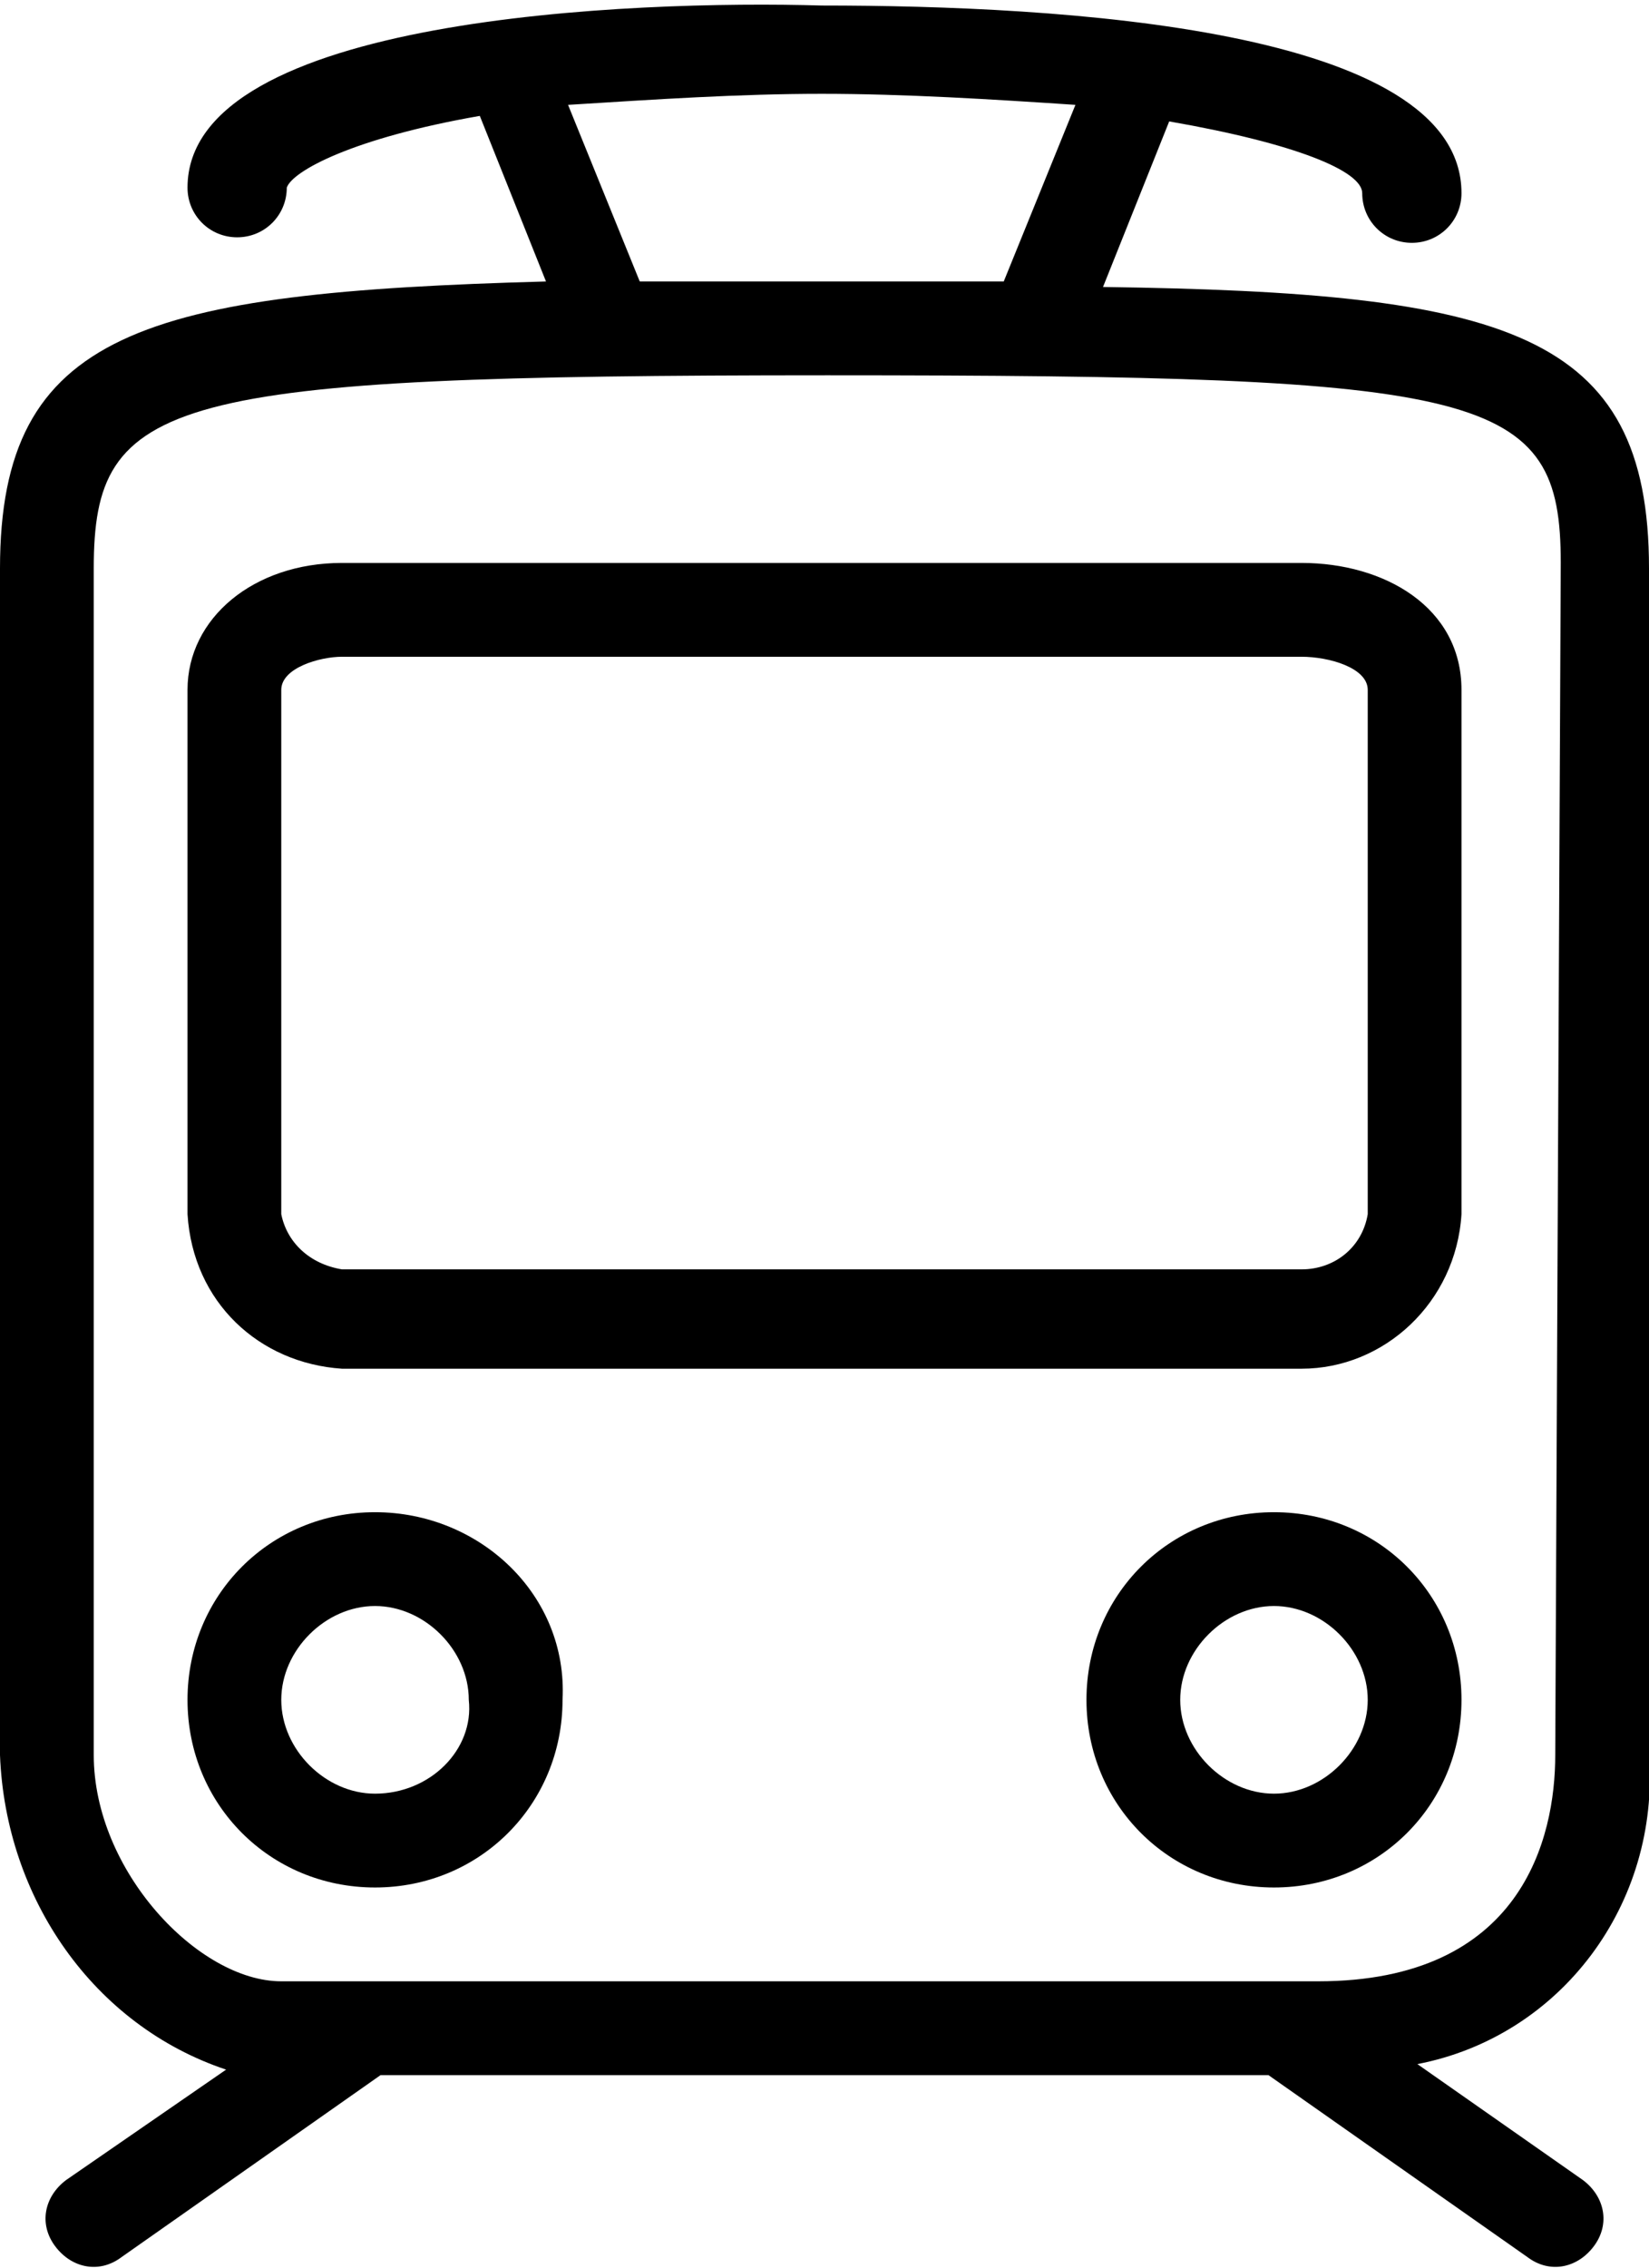
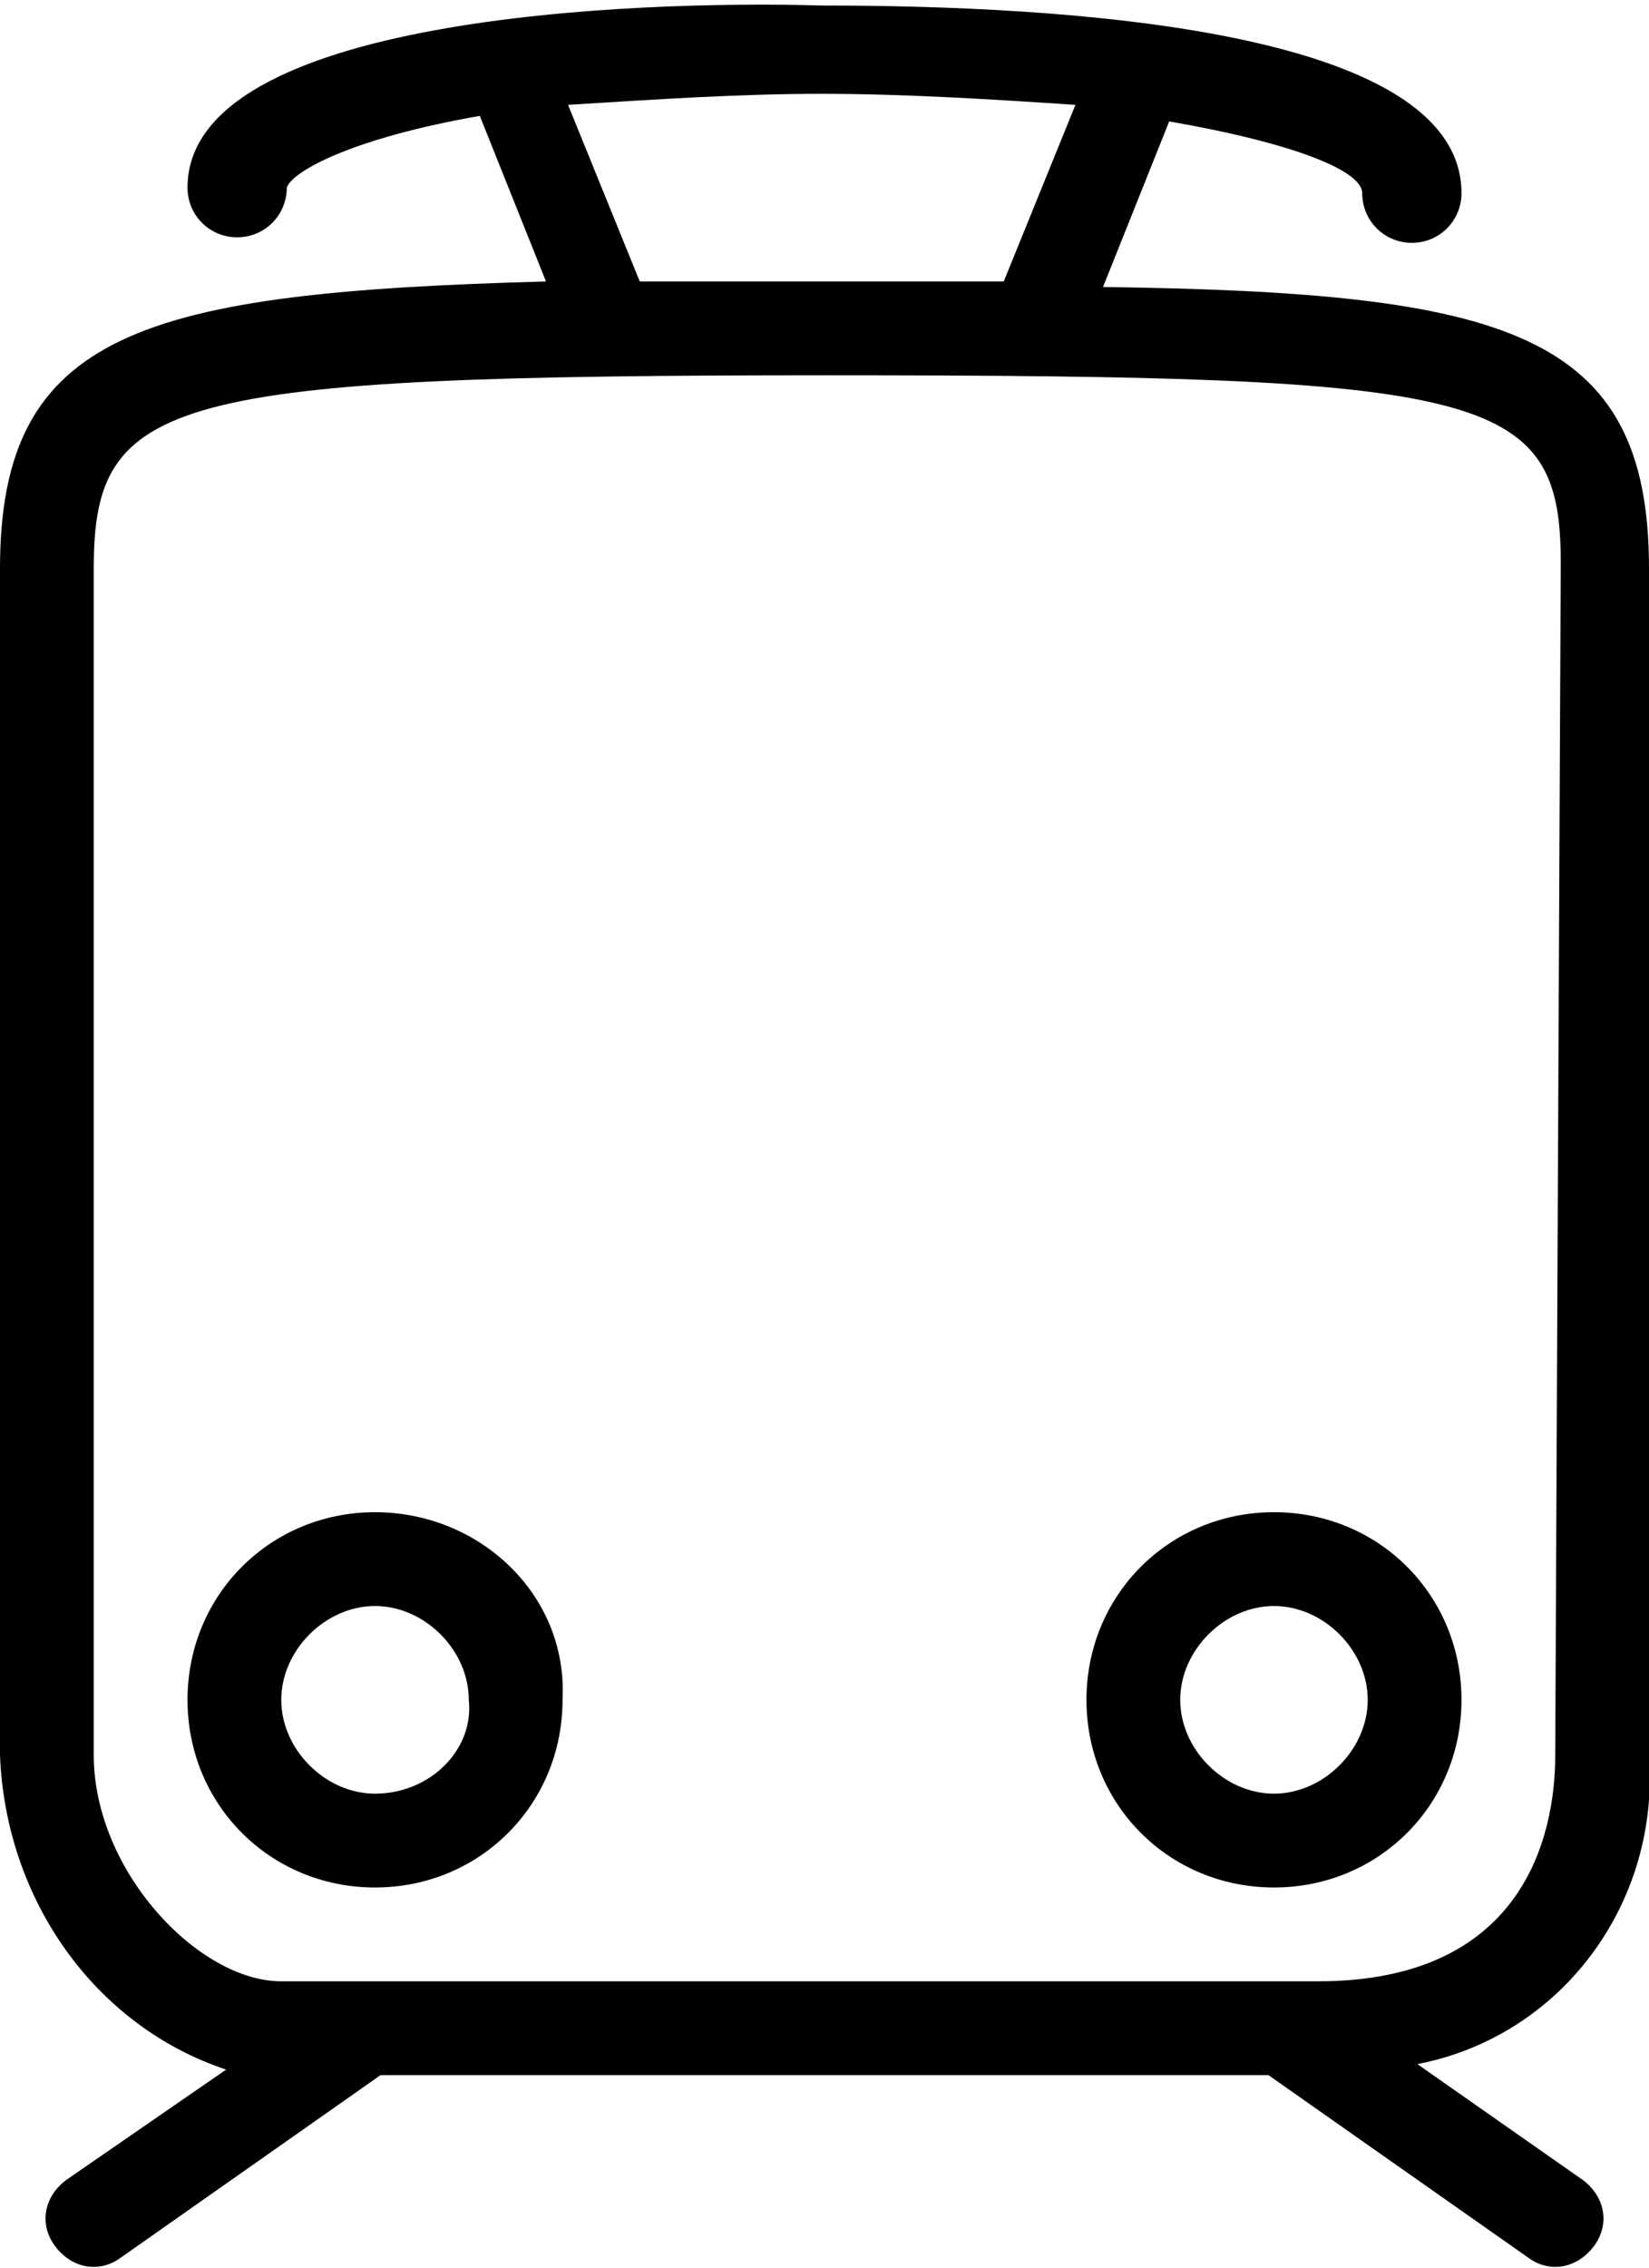
<svg xmlns="http://www.w3.org/2000/svg" version="1.1" id="train" x="0px" y="0px" viewBox="0 0 29.9 41.1" style="enable-background:new 0 0 29.9 41.1;" xml:space="preserve">
  <path id="Tracé_13669" d="M29.9,31.8V10.3c0-4.3-2.6-5-9.9-5.1l1.2-3c2.3,0.4,3.5,0.9,3.5,1.3c0,0.5,0.4,0.9,0.9,0.9  s0.9-0.4,0.9-0.9c0-3-7.3-3.4-11.6-3.4C11.5,0,3.4,0.3,3.4,3.4c0,0.5,0.4,0.9,0.9,0.9s0.9-0.4,0.9-0.9c0.1-0.3,1.2-0.9,3.5-1.3  l1.2,3C2.6,5.3,0,6,0,10.3v21.5c0.1,2.6,1.7,4.9,4.1,5.7l-2.9,2c-0.4,0.3-0.5,0.8-0.2,1.2s0.8,0.5,1.2,0.2c0,0,0,0,0,0l4.7-3.3H23  l4.7,3.3c0.4,0.3,0.9,0.2,1.2-0.2c0.3-0.4,0.2-0.9-0.2-1.2c0,0,0,0,0,0l-3-2.1C28.3,36.9,30.1,34.5,29.9,31.8z M14.9,1.7  c1.5,0,3.1,0.1,4.6,0.2l-1.3,3.2c-1,0-2.1,0-3.3,0s-2.3,0-3.3,0l-1.3-3.2C11.9,1.8,13.4,1.7,14.9,1.7z M28.2,31.8  c0,1.5-0.6,4.1-4.3,4.1H5.1c-1.5,0-3.4-2-3.4-4.1V10.3C1.7,7.2,3,6.8,15,6.8s13.3,0.3,13.3,3.4L28.2,31.8z" />
-   <path id="Tracé_13670" d="M6.2,24.8h17.4c1.5,0,2.8-1.2,2.9-2.8v-9.5c0-1.5-1.4-2.3-2.9-2.3H6.2c-1.6,0-2.8,1-2.8,2.3v9.5  C3.5,23.6,4.7,24.7,6.2,24.8z M5.1,12.5c0-0.4,0.7-0.6,1.1-0.6h17.4c0.5,0,1.2,0.2,1.2,0.6v9.5c-0.1,0.6-0.6,1-1.2,1H6.2  c-0.6-0.1-1-0.5-1.1-1V12.5z" />
  <path id="Tracé_13671" d="M23.1,27.4c-1.9,0-3.4,1.5-3.4,3.4s1.5,3.4,3.4,3.4s3.4-1.5,3.4-3.4l0,0C26.5,28.9,25,27.4,23.1,27.4z   M23.1,32.5c-0.9,0-1.7-0.8-1.7-1.7s0.8-1.7,1.7-1.7c0.9,0,1.7,0.8,1.7,1.7l0,0C24.8,31.7,24,32.5,23.1,32.5z" />
  <path id="Tracé_13672" d="M6.8,27.4c-1.9,0-3.4,1.5-3.4,3.4s1.5,3.4,3.4,3.4c1.9,0,3.4-1.5,3.4-3.4l0,0  C10.3,28.9,8.7,27.4,6.8,27.4z M6.8,32.5c-0.9,0-1.7-0.8-1.7-1.7s0.8-1.7,1.7-1.7c0.9,0,1.7,0.8,1.7,1.7l0,0  C8.6,31.7,7.8,32.5,6.8,32.5z" />
</svg>